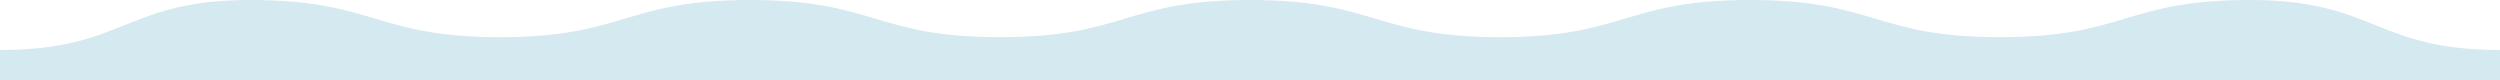
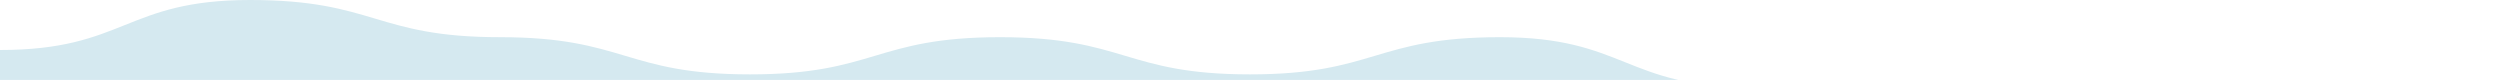
<svg xmlns="http://www.w3.org/2000/svg" id="_レイヤー_2" data-name="レイヤー 2" viewBox="0 0 1366 43.66">
  <defs>
    <style>
      .cls-1 {
        fill: #d5e9f0;
        fill-rule: evenodd;
        stroke-width: 0px;
      }
    </style>
  </defs>
  <g id="_レイヤー_1-2" data-name="レイヤー 1">
-     <path class="cls-1" d="M0,27.32C68.3,27.32,68.3,0,136.61,0s68.3,20.32,136.61,20.32c68.3,0,68.3-20.32,136.6-20.32,68.3,0,68.3,20.32,136.6,20.32,68.3,0,68.3-20.32,136.6-20.32s68.3,20.32,136.6,20.32c68.3,0,68.3-20.32,136.6-20.32,68.3,0,68.3,20.32,136.59,20.32,68.3,0,68.3-20.32,136.6-20.32,68.3,0,68.3,27.32,136.6,27.32v-.66s0,17,0,17H0v-17" />
+     <path class="cls-1" d="M0,27.32C68.3,27.32,68.3,0,136.61,0s68.3,20.32,136.61,20.32s68.3,20.32,136.6,20.32c68.3,0,68.3-20.32,136.6-20.32,68.3,0,68.3,20.32,136.59,20.32,68.3,0,68.3-20.32,136.6-20.32,68.3,0,68.3,27.32,136.6,27.32v-.66s0,17,0,17H0v-17" />
  </g>
</svg>